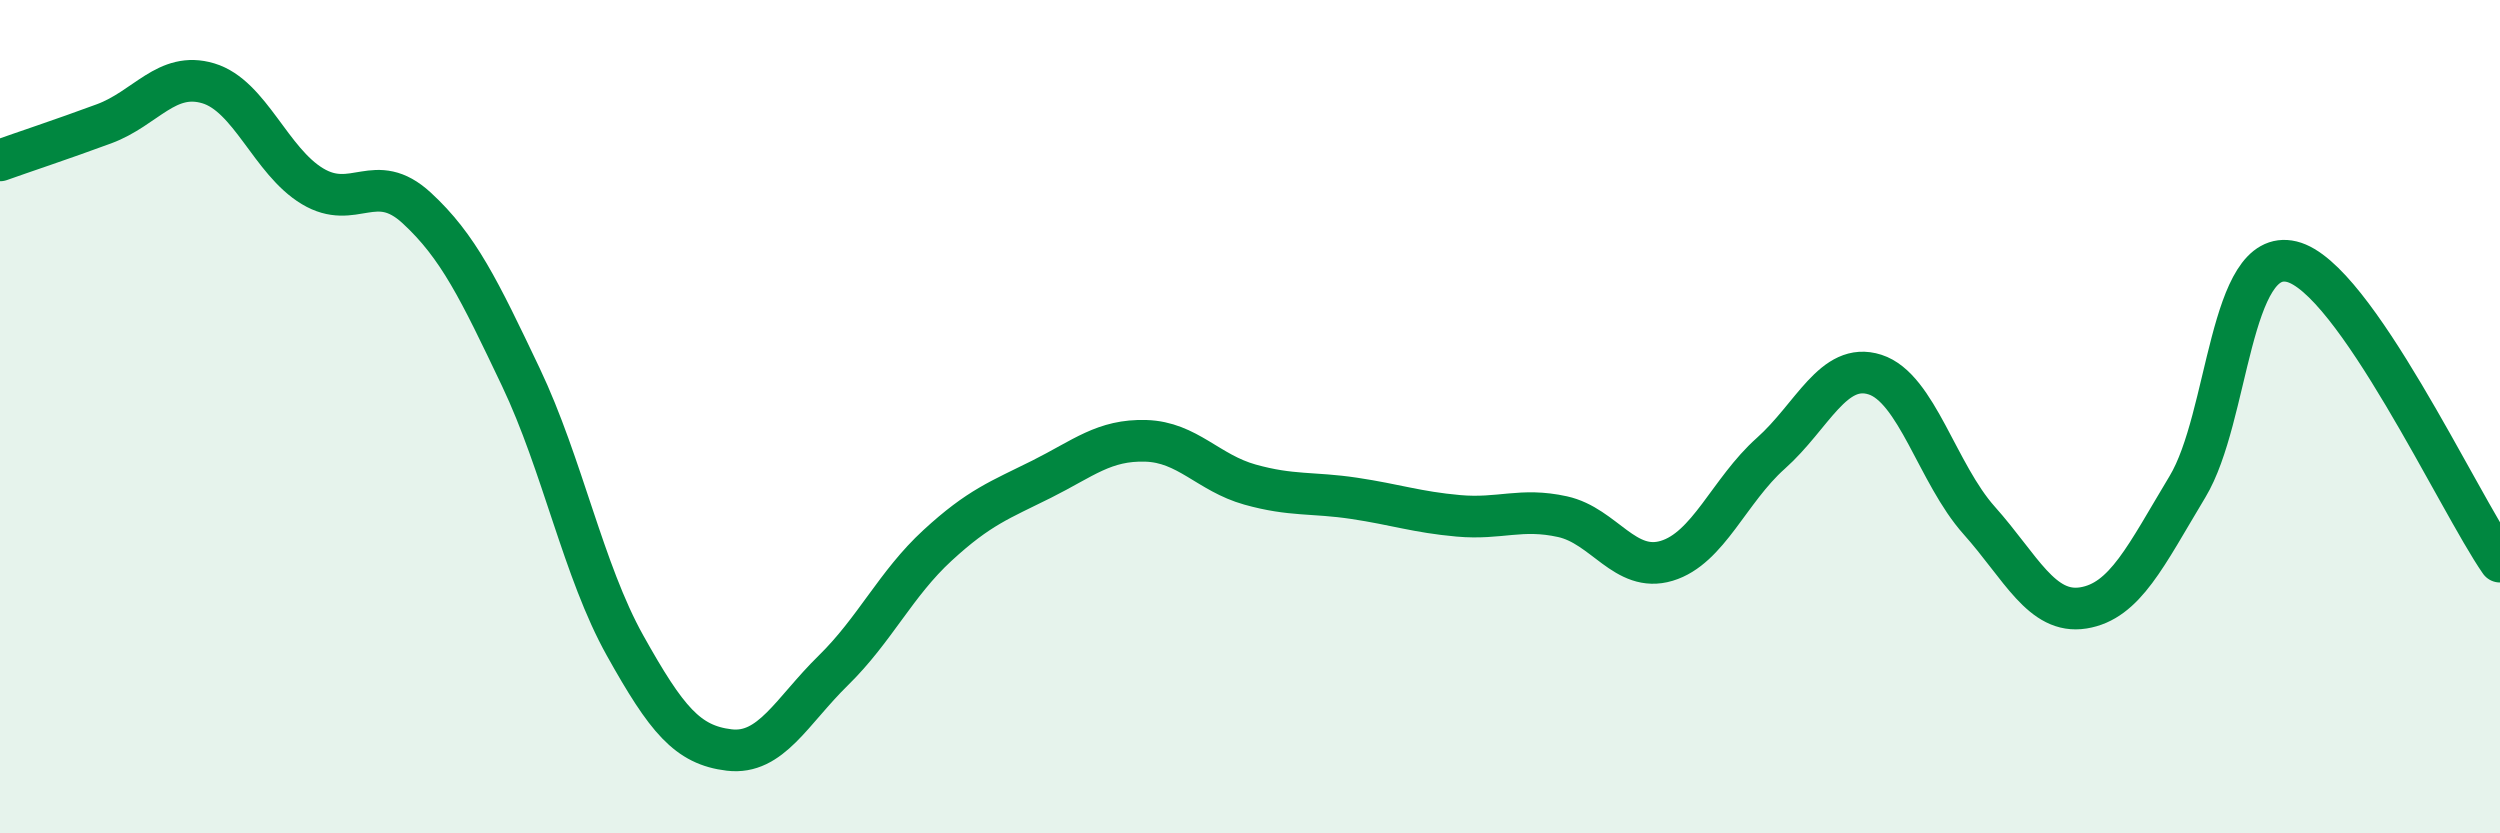
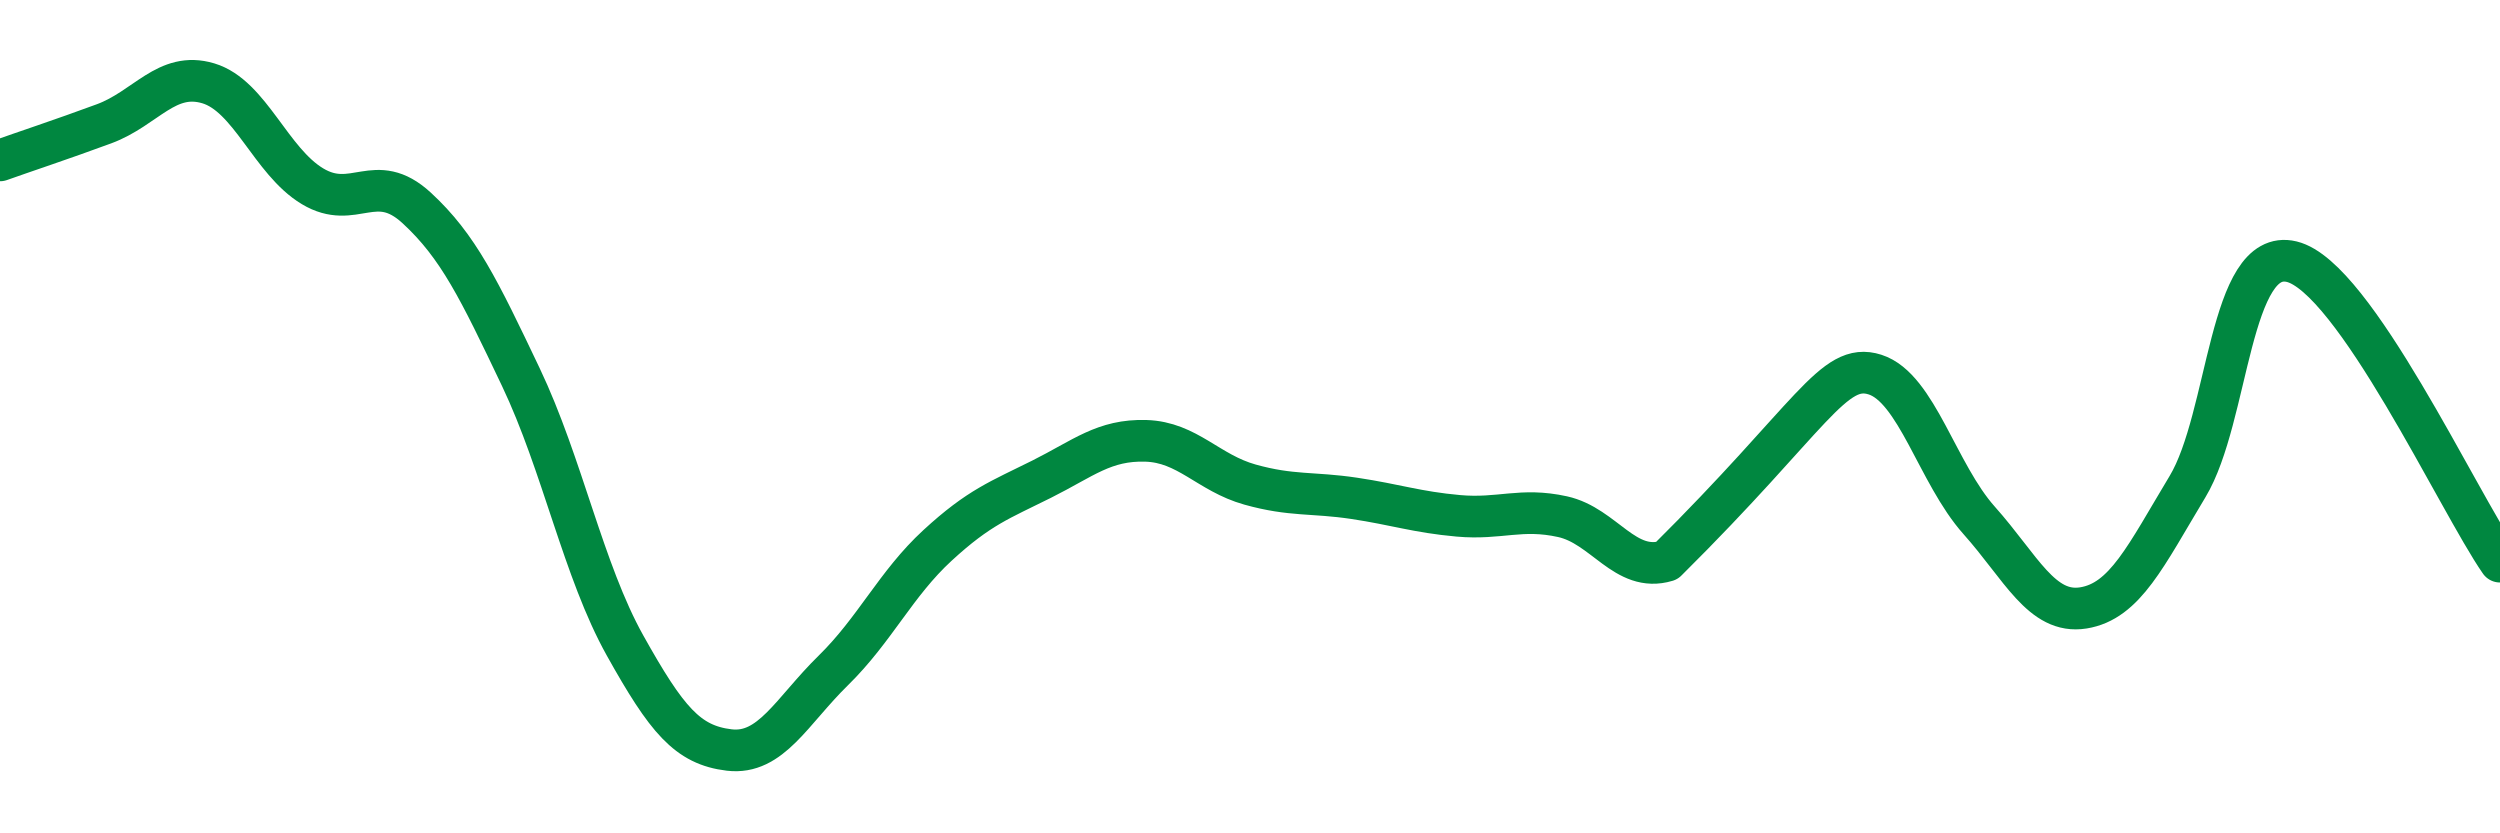
<svg xmlns="http://www.w3.org/2000/svg" width="60" height="20" viewBox="0 0 60 20">
-   <path d="M 0,3.85 C 0.5,3.67 1.5,3.34 2.5,2.97 C 3.5,2.6 4,1.7 5,2 C 6,2.3 6.5,3.87 7.5,4.47 C 8.5,5.07 9,4.07 10,4.99 C 11,5.91 11.5,6.95 12.5,9.05 C 13.5,11.15 14,13.7 15,15.49 C 16,17.28 16.5,17.88 17.5,18 C 18.5,18.12 19,17.07 20,16.09 C 21,15.11 21.5,14.01 22.5,13.09 C 23.5,12.17 24,12 25,11.5 C 26,11 26.5,10.55 27.5,10.58 C 28.5,10.61 29,11.35 30,11.63 C 31,11.91 31.5,11.81 32.5,11.96 C 33.5,12.11 34,12.29 35,12.38 C 36,12.47 36.5,12.18 37.5,12.4 C 38.5,12.62 39,13.76 40,13.46 C 41,13.16 41.5,11.77 42.5,10.88 C 43.5,9.99 44,8.67 45,8.99 C 46,9.31 46.5,11.37 47.5,12.49 C 48.5,13.61 49,14.75 50,14.59 C 51,14.43 51.5,13.34 52.5,11.68 C 53.5,10.02 53.5,5.92 55,6.28 C 56.5,6.64 59,12.04 60,13.48L60 20L0 20Z" fill="#008740" opacity="0.1" stroke-linecap="round" stroke-linejoin="round" />
-   <path d="M 0,3.85 C 0.5,3.67 1.5,3.34 2.5,2.97 C 3.5,2.6 4,1.7 5,2 C 6,2.3 6.5,3.87 7.5,4.47 C 8.5,5.07 9,4.07 10,4.99 C 11,5.91 11.5,6.95 12.5,9.05 C 13.5,11.15 14,13.7 15,15.49 C 16,17.28 16.5,17.88 17.5,18 C 18.5,18.12 19,17.07 20,16.09 C 21,15.11 21.5,14.01 22.5,13.09 C 23.5,12.17 24,12 25,11.5 C 26,11 26.5,10.55 27.5,10.58 C 28.5,10.61 29,11.35 30,11.63 C 31,11.91 31.5,11.81 32.5,11.96 C 33.5,12.11 34,12.29 35,12.38 C 36,12.47 36.5,12.18 37.5,12.4 C 38.5,12.62 39,13.76 40,13.46 C 41,13.16 41.5,11.77 42.5,10.88 C 43.5,9.99 44,8.67 45,8.99 C 46,9.31 46.5,11.37 47.5,12.49 C 48.5,13.61 49,14.75 50,14.59 C 51,14.43 51.5,13.34 52.5,11.68 C 53.5,10.02 53.5,5.92 55,6.28 C 56.5,6.64 59,12.04 60,13.48" stroke="#008740" stroke-width="1" fill="none" stroke-linecap="round" stroke-linejoin="round" />
+   <path d="M 0,3.85 C 0.5,3.67 1.5,3.34 2.5,2.97 C 3.5,2.6 4,1.7 5,2 C 6,2.3 6.5,3.87 7.5,4.47 C 8.5,5.07 9,4.07 10,4.99 C 11,5.91 11.5,6.95 12.5,9.05 C 13.5,11.15 14,13.7 15,15.49 C 16,17.28 16.5,17.88 17.5,18 C 18.5,18.12 19,17.07 20,16.09 C 21,15.11 21.5,14.01 22.5,13.09 C 23.5,12.17 24,12 25,11.5 C 26,11 26.5,10.55 27.5,10.58 C 28.5,10.61 29,11.35 30,11.63 C 31,11.91 31.5,11.81 32.5,11.96 C 33.5,12.11 34,12.29 35,12.38 C 36,12.47 36.5,12.18 37.5,12.4 C 38.5,12.62 39,13.76 40,13.46 C 43.5,9.99 44,8.67 45,8.99 C 46,9.31 46.5,11.37 47.5,12.49 C 48.5,13.61 49,14.75 50,14.59 C 51,14.43 51.5,13.34 52.5,11.68 C 53.5,10.02 53.5,5.92 55,6.28 C 56.5,6.64 59,12.04 60,13.48" stroke="#008740" stroke-width="1" fill="none" stroke-linecap="round" stroke-linejoin="round" />
</svg>